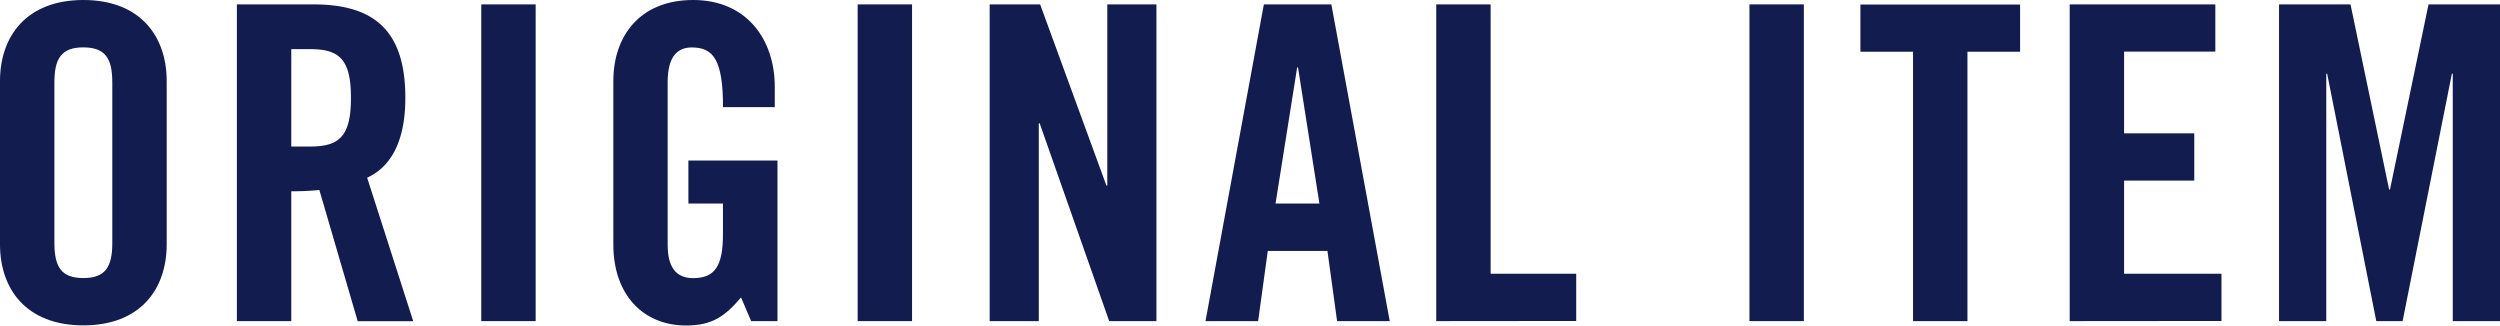
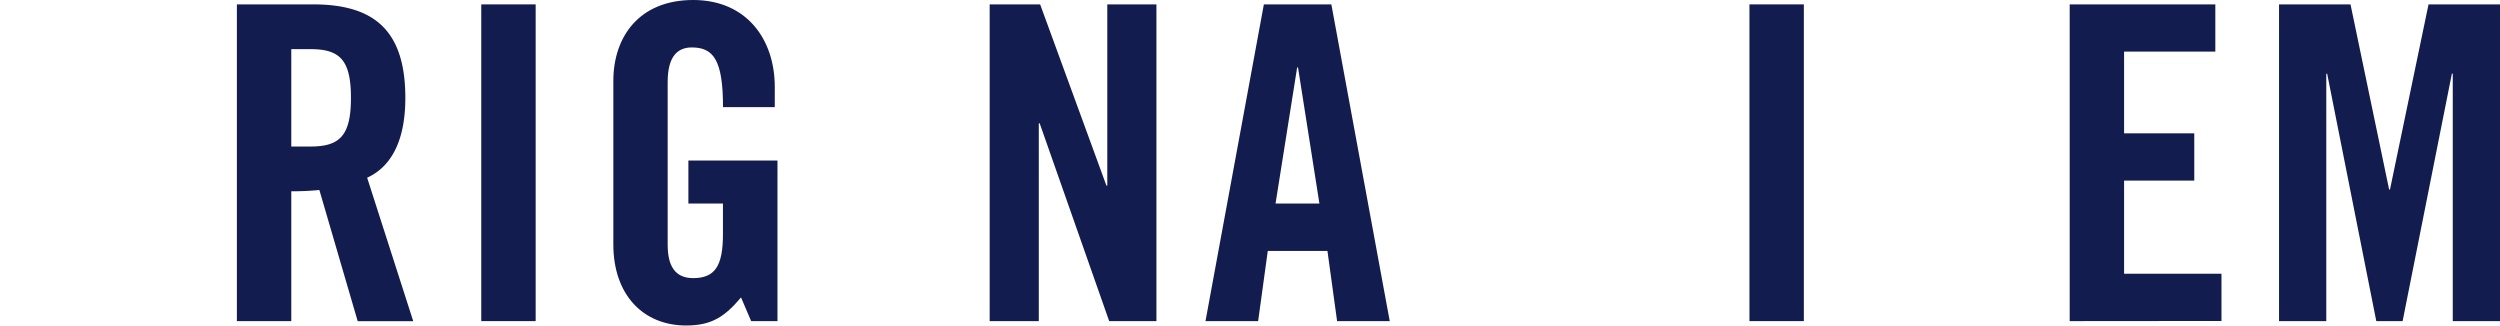
<svg xmlns="http://www.w3.org/2000/svg" viewBox="0 0 370.43 48.23">
  <defs>
    <style>.cls-1{fill:#131c4e;}</style>
  </defs>
  <title>ttl_item</title>
  <g id="レイヤー_2" data-name="レイヤー 2">
    <g id="design">
-       <path class="cls-1" d="M0,12C0,5.4,3.9,0,12.35,0S24.7,5.4,24.7,12V36.21c0,6.63-3.9,12-12.35,12S0,42.84,0,36.21ZM8.06,36c0,3.51,1,5.2,4.29,5.2s4.29-1.69,4.29-5.2V12.22c0-3.51-1-5.2-4.29-5.2s-4.29,1.69-4.29,5.2Z" />
      <path class="cls-1" d="M43.16,47.58H35.1V.65H46.41c9,0,13.65,3.83,13.65,13.85,0,7.54-2.93,10.59-5.66,11.83l6.83,21.26H53L47.32,28.15a38.92,38.92,0,0,1-4.16.19Zm0-25.87H46c4.36,0,6-1.62,6-7.21s-1.62-7.22-6-7.22H43.16Z" />
      <path class="cls-1" d="M71.31,47.58V.65h8.06V47.58Z" />
      <path class="cls-1" d="M102,23.79h13.2V47.58h-3.9l-1.5-3.51c-2.41,2.86-4.36,4.16-8.13,4.16-6.37,0-10.79-4.55-10.79-12V12c0-6.63,3.9-12,11.83-12s12.09,5.85,12.09,12.87v3h-7.67c0-7-1.43-8.84-4.62-8.84-2,0-3.58,1.17-3.58,5.13V36.27c0,3,1,4.94,3.77,4.94,3.25,0,4.42-1.82,4.42-6.5V30.16H102Z" />
-       <path class="cls-1" d="M127.08,47.58V.65h8.06V47.58Z" />
      <path class="cls-1" d="M146.64,47.58V.65h7.48l9.82,26.85h.13V.65h7.28V47.58h-7L154.05,18.27h-.13V47.58Z" />
      <path class="cls-1" d="M186.42,47.58h-7.8L187.27.65h10l8.65,46.93h-7.8l-1.43-10.4h-8.84ZM189,30.16h6.5L192.33,10h-.13Z" />
-       <path class="cls-1" d="M212.81,47.58V.65h8.06V40.56h12.68v7Z" />
      <path class="cls-1" d="M259.22,47.58V.65h8.06V47.58Z" />
-       <path class="cls-1" d="M283.46,7.67h-7.8v-7h23.66v7h-7.8V47.58h-8.06Z" />
      <path class="cls-1" d="M306.67,47.58V.65h21.58v7H314.73V19.76h10.4v7h-10.4V40.56h14.43v7Z" />
      <path class="cls-1" d="M370.43.65V47.58h-7V10.92h-.13L356,47.58h-3.9l-7.28-36.66h-.13V47.58h-7V.65h10.59L354,28.08h.13L359.84.65Z" />
    </g>
  </g>
</svg>